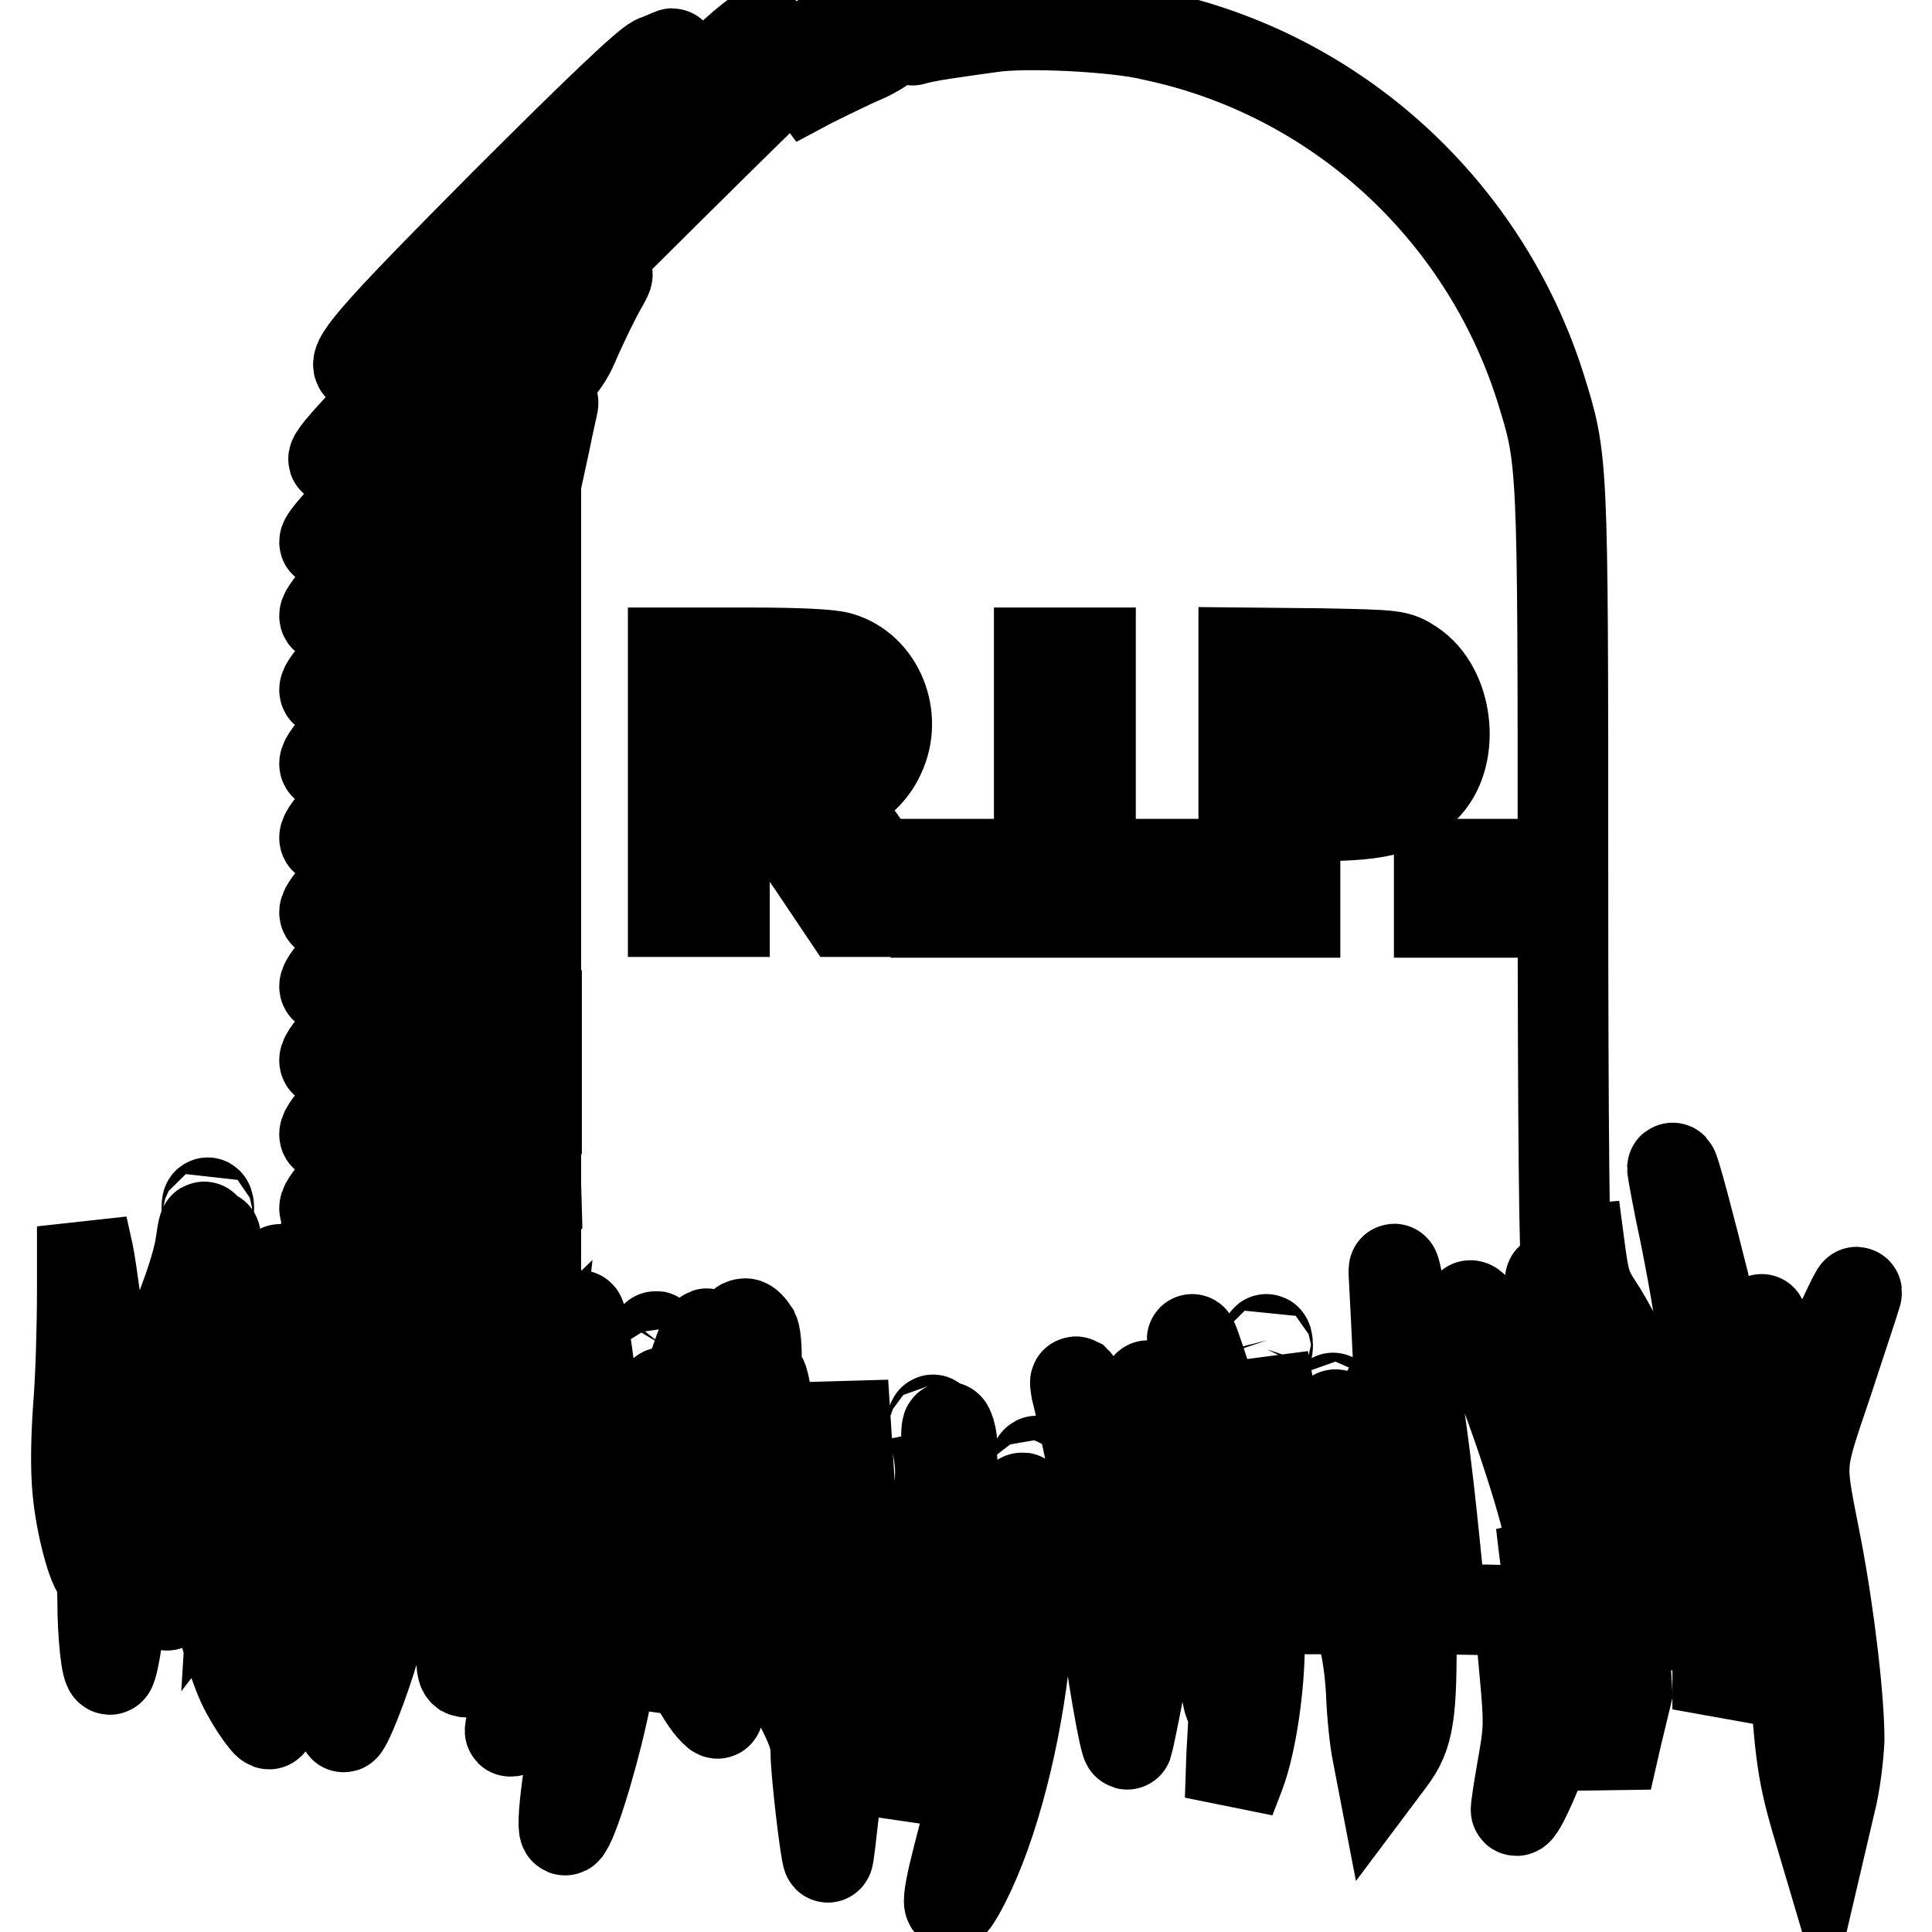
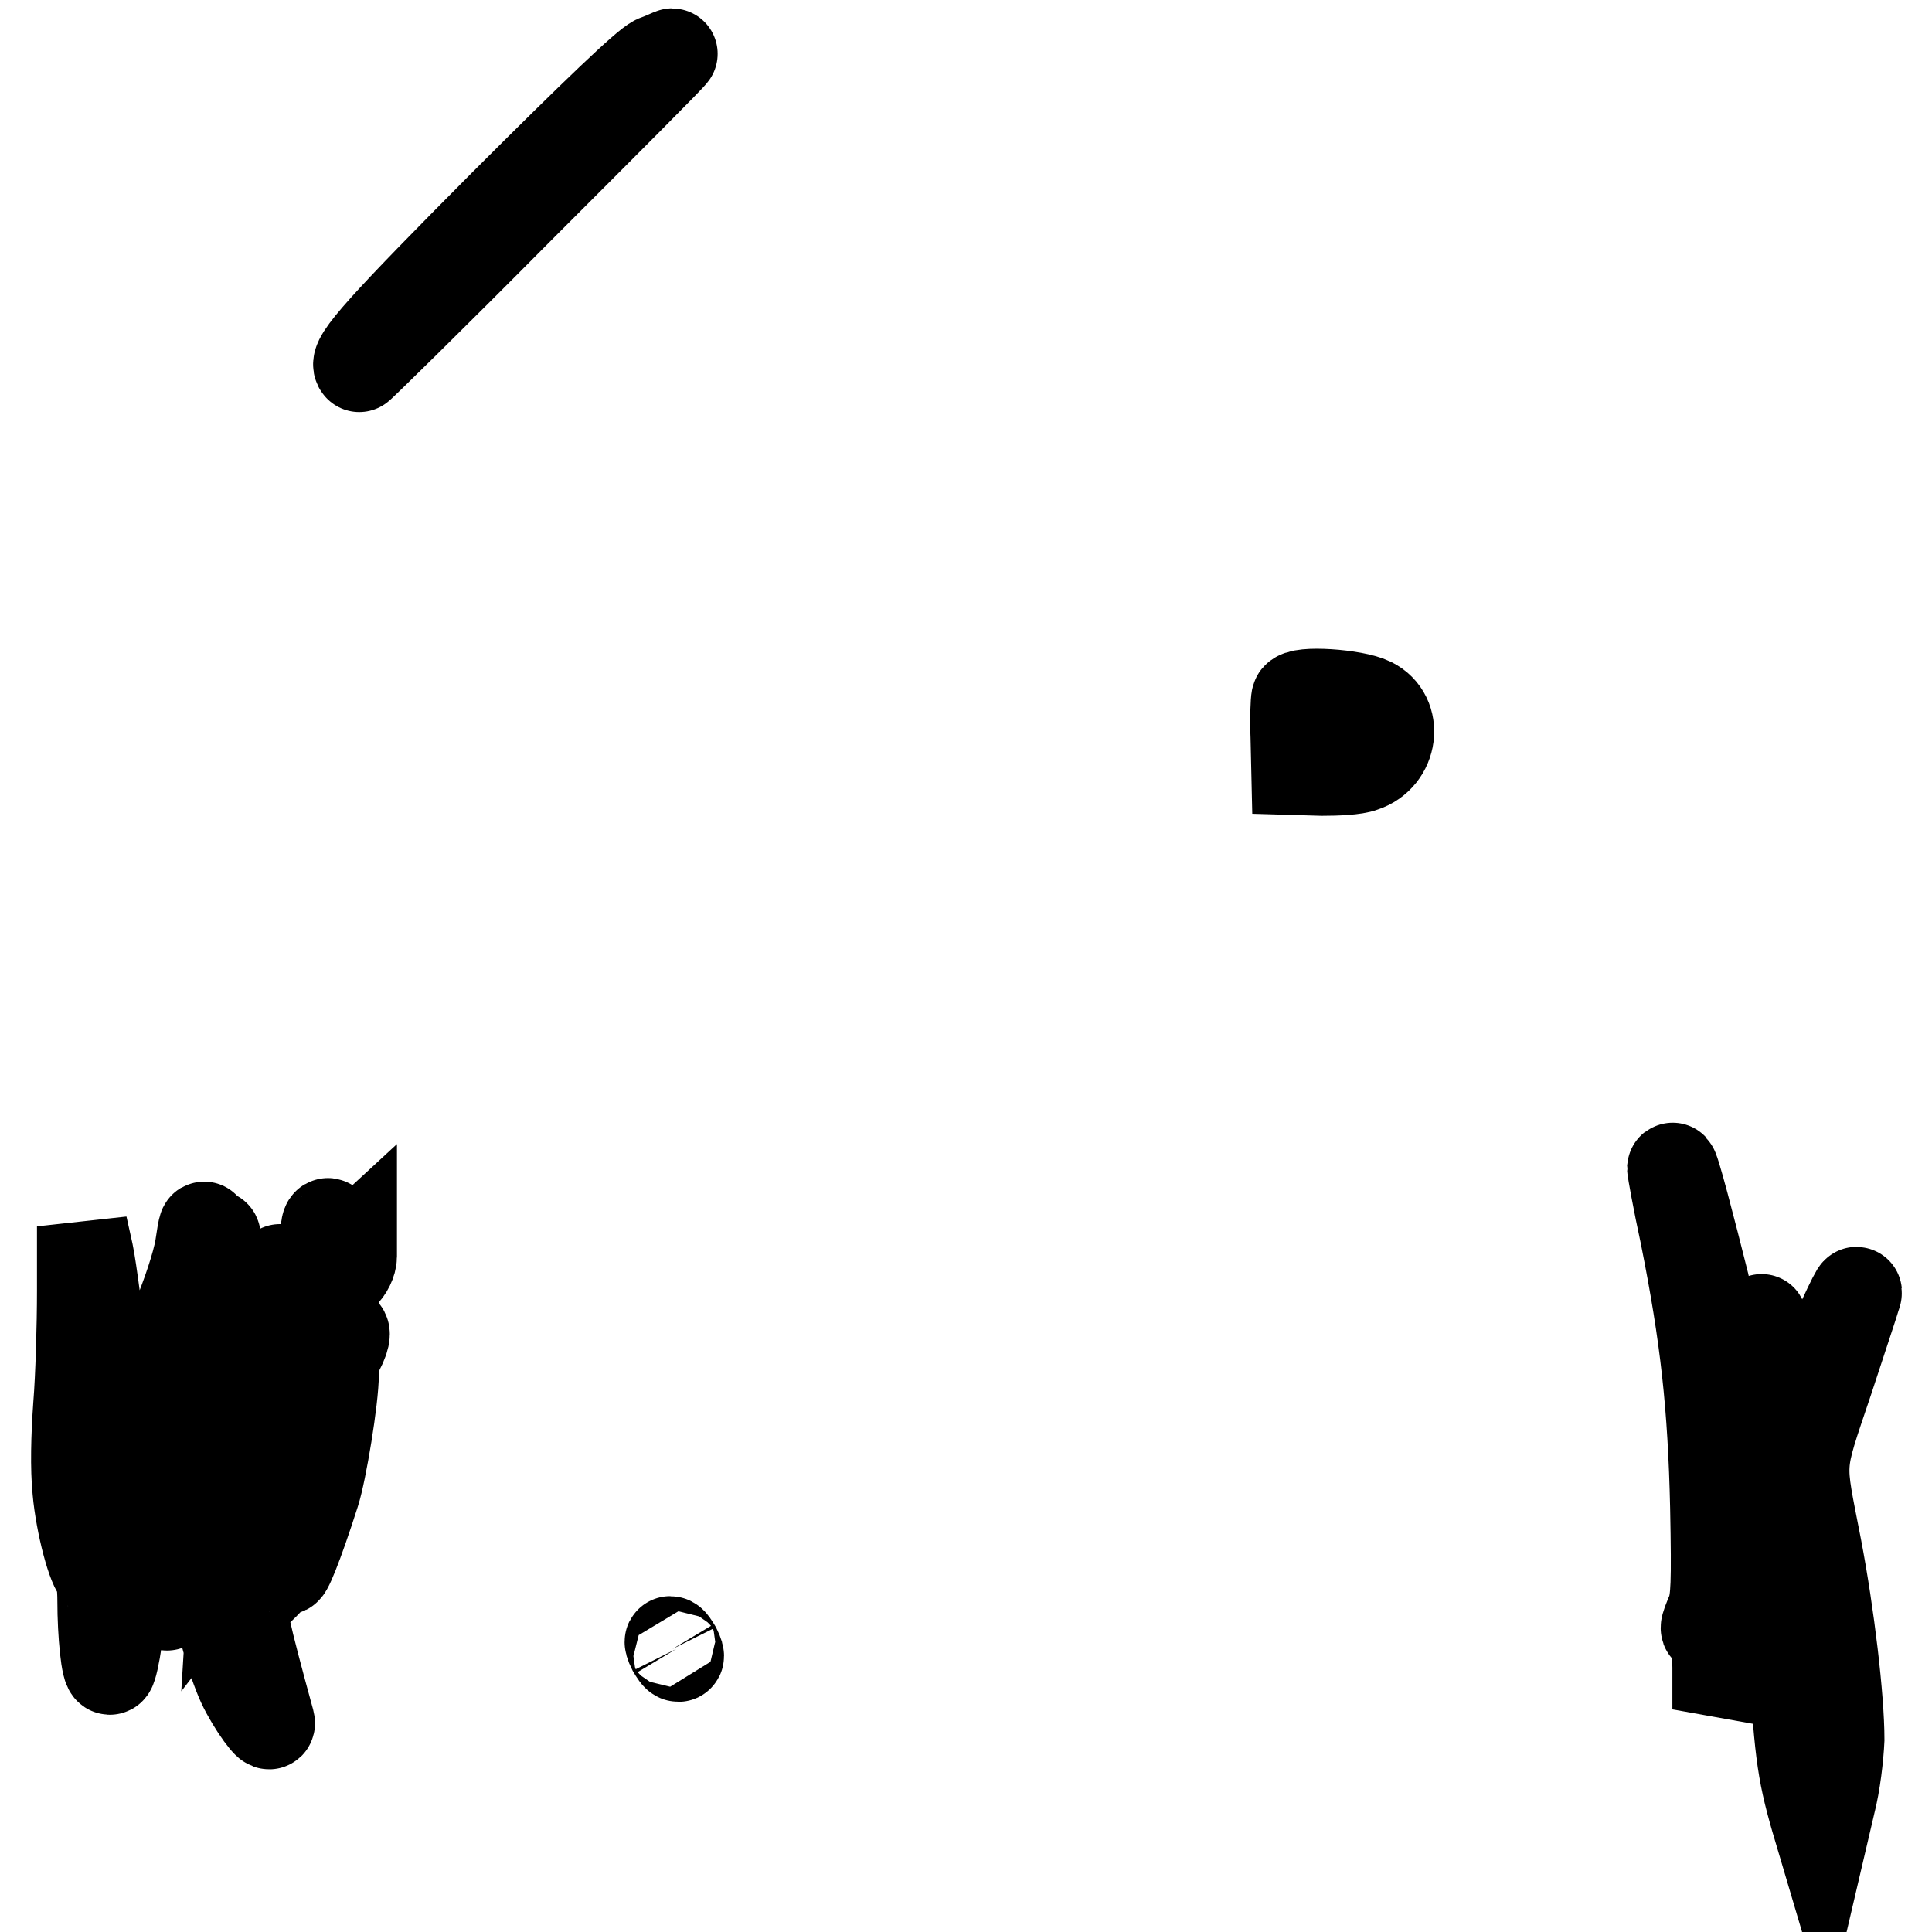
<svg xmlns="http://www.w3.org/2000/svg" version="1.1" x="0px" y="0px" viewBox="0 0 256 256" enable-background="new 0 0 256 256" xml:space="preserve">
  <g>
    <g>
      <g>
-         <path stroke-width="12" fill-opacity="0" stroke="#000000" d="M131.3,3.6c-1.5,0.2-4.3,0.6-6.3,0.9c-2,0.3-3.8,0.7-4,0.8c-0.2,0.1-0.3-0.1-0.1-0.5c0.5-1.3-1.1-0.9-2.8,0.6c-0.9,0.8-2.6,1.8-3.8,2.3c-1.2,0.5-4.3,2-6.9,3.3l-4.7,2.5l4.4-4.4c4.2-4.2,4.9-5.4,2.9-4.8C109.4,4.5,94.1,19.5,76,37.6C50.1,63.5,43,70.9,43,71.8c0,1,3.6-2.4,19.4-18.1c18.3-18.3,19.3-19.2,17.4-15.9c-1.1,1.9-2.6,5.1-3.5,7.1c-1.5,3.6-1.8,4-17.4,19.6C46.6,76.8,43,80.7,43,81.6c0,1,2.7-1.5,15.3-14c8.4-8.4,15.1-14.8,15-14.2s-0.6,2.6-1,4.7l-0.8,3.7L57.2,76C46.2,87,43,90.5,43,91.4c0,1,2.5-1.3,14-12.8l14-14v3.7v3.7L57,86c-10.8,10.8-14,14.2-14,15.2s2.5-1.2,14-12.8l14-14v3.7v3.7l-14,14c-10.8,10.8-14,14.2-14,15.2s2.5-1.2,14-12.8l14-14V88v3.7l-14,14c-10.8,10.8-14,14.2-14,15.2c0,1,2.5-1.2,14-12.8l14-14v3.7v3.7l-14,14c-10.8,10.8-14,14.2-14,15.2c0,1,2.5-1.2,14-12.8l14-14v3.7v3.7l-14,14c-10.8,10.8-14,14.2-14,15.2c0,1,2.5-1.2,14-12.8l14-14v3.7v3.7l-14,14c-10.8,10.8-14,14.2-14,15.2c0,1,2.5-1.2,14-12.8l14-14v3.7v3.7l-14,14c-10.8,10.8-14,14.2-14,15.2c0,1,2.5-1.2,14-12.8l14-14v3.7v3.7l-9,9l-9.1,9l-0.2-2.2l-0.2-2.2l0,2.5c-0.1,2.3-0.3,2.6-2.8,5.1c-1.5,1.5-2.7,3.1-2.7,3.7c0,0.8,0.1,0.8,0.5,0.2c0.2-0.4,0.5-0.5,0.5-0.2c0,0.2,1.1-0.6,2.5-2l2.5-2.4v3.7v3.7l-2.7,2.6c-1.9,1.8-2.7,3-2.7,3.9c0,1.1,0.2,1,2.7-1.4l2.7-2.6v2.8c0,3.5-0.8,5.4-3.4,7.9c-1.3,1.2-2,2.4-2,3.1c0,1.2,0,1.2,1.8-0.5c1-0.9,1.7-1.3,1.5-0.9s-0.8,2.4-1.4,4.4c-1,3.4-2.3,6.8-9.1,24.9c-3.3,8.7-5.2,16.9-3.2,13.6c2.9-4.8,8.3-18.6,10.8-27.7c0.9-3.1,1.7-5.9,1.8-6.2c0.1-0.3,0.5-0.5,1-0.3c1,0.4,0.8,2.1-2,16.9c-2.6,13.5-3.7,20.3-3.2,19.7c0.8-1,3.5-8.1,4.6-12.7c1.8-7.1,3.2-16.5,3.5-23.3c0.6-11.9,0.8-13.7,1.8-14.5c0.5-0.4,0.9-1.4,0.9-2.1v-1.2l-1.2,1.1l-1.2,1.1v-1.1c0-2.4,1.1-7.4,1.8-7.9c0.7-0.6,1-3.1,0.2-2.7c-0.2,0.2-0.6,0-0.7-0.3c-0.1-0.3-0.3-0.1-0.3,0.4c0,0.6-0.2,1.2-0.5,1.3c-0.6,0.4-1-1.4-1-4.1v-2.2l8.8-8.8l8.8-8.8v3.7v3.7l-7.1,7.1c-5.1,5.1-7.1,7.4-7.1,8.2c0,0.6,0.2,1,0.4,0.9c0.2-0.1,0.4,7.3,0.3,16.5c0,12.7,0.1,17.7,0.6,20.7c0.4,2.2,0.8,3.6,0.8,3.2c0.1-0.4,0.3-1.8,0.4-3.1c0.4-3.2,1.1-2.4,1.8,2.4c0.6,4.2,0.6,4.9,0.1,10.8c-0.2,2.8-0.2,4.1,0.2,4.4c0.8,0.4,3.7-1,6.3-3c1.2-1,2.2-1.6,2.4-1.5c0.1,0.1-0.4,2.9-1.3,6.2c-0.8,3.3-1.4,6.1-1.3,6.2c0.5,0.5,4.7-8.9,5.5-12.4c0.5-2.2,1-4,1.2-4.1c0.1-0.1,0.7-1,1.1-2c0.4-0.9,1.2-2.3,1.8-2.9l1-1.2v1.2c0,0.9,0.1,1,0.4,0.6c0.3-0.5,0.5-0.2,1,0.9c0.3,0.9,0.4,1.8,0.2,2.1c-0.1,0.2-0.3,1.2-0.4,2c-0.1,0.9-1,6-2.2,11.4c-2.1,9.8-3.1,19-2.1,17.3c1.2-1.8,4-11.3,5.2-17.6c0.7-3.6,1.4-7.3,1.6-8l0.3-1.4l1.5,2.2c1,1.6,1.5,2.9,1.6,5.1l0.2,2.9l0.7-2c1.4-4.2,2-7.2,2.4-14.2c0.3-4.3-0.2-14.4-0.6-13.2c-0.6,1.6-1.1,0.3-1.1-2.5c0-4.3,0.5-9.1,1-9.1c0.2,0,0.4,0.5,0.4,1.1c0,0.6,0.1,1.7,0.3,2.3c0.3,1.1,0.3,1.1,1-0.5c0.4-0.9,1.5-3.9,2.4-6.6c1.8-5.3,2.3-5.5,0.8-0.2c-0.5,1.8-1.5,5.1-2.2,7.4c-1.1,3.8-1.2,4.5-0.7,7.1c0.3,1.6,0.6,7.8,0.6,13.7c0,10.5,0.1,10.8,1.3,13.5c0.7,1.5,1.8,3.2,2.4,3.9c1.3,1.4,1.3,1.6-0.2-4l-0.9-3.2l1.5-1.4c1.5-1.3,2-2.5,3.1-7l0.6-2.2l1.9,5c1,2.7,3.2,7.6,4.9,10.7c2.5,4.8,3,6.1,3,8.2c0,2.4,1.3,13.5,1.6,13.8c0.1,0.1,0.4-2.7,0.8-6.2c0.6-6,0.5-12.5-0.2-23.2c-0.2-3.2-0.1-3.8,0.5-3.8c0.7,0,0.8-1.7,0.8-14.9l0.1-14.8l0.9,14c0.5,7.7,0.9,14.4,0.9,14.8c0,0.5,0.4,0.9,1,0.9c1.2,0,1.2,0,0.2,3.4c-0.8,3-3.2,17.8-3,18.1c0.1,0.1,1.5-1.5,3.1-3.5l2.8-3.7l0.2,6.4l0.2,6.4l2.6-7.8c1.9-5.8,2.6-8.8,2.9-12.2c0.4-5.6,0.8-4.6,2.2,6.1c0.6,4.5,1.4,9.5,1.9,11.2l0.8,3.1l-1.4,5.4c-1.9,7.4-1.6,8.4,0.9,3.5c3.7-7.3,6.8-19.1,8-31c0.6-5.3,0.6-5.5,1.8-5.5c1.1,0,1.1-0.1,1.2-3.8c0-2.1,0.1-5.3,0-7.2v-3.4l0.4,2.7c0.2,1.5,0.4,4.8,0.4,7.2l0,4.6h3.1c3.6,0,3.9,0.2,4,3.2c0.1,2.8,2.3,15.7,2.6,15c0.1-0.3,0.8-3.6,1.5-7.3c1.1-5.8,1.2-7.6,1-12.6c-0.2-5.3,0-27.9,0.2-27.6c0.5,0.6,3.2,23.8,3.2,28c0,1.3,0,1.4,2.9,1.4c2.8,0,2.9,0,2.9,1.3c0,1.8,1.6,11.6,1.8,11.3c0.1-0.1,0.4-1.6,0.6-3.3l0.4-3.1l-0.2,3.7c-0.1,2-0.3,6.3-0.5,9.6l-0.2,5.9l1.3-3.4c1.5-4,2.6-11.5,2.6-17.3c0-3,0.2-4.1,0.7-4.3c1.4-0.5,1.4-16.4,0-30.8l-0.2-2.5l0.4,2.2c1.1,5.2,2.9,23.1,2.9,29.5v1.4h4.4h4.3l1,2.8c0.6,1.8,1.1,4.7,1.3,8.2c0.1,3,0.5,6.6,0.8,8l0.5,2.6l1.2-1.6c2.5-3.3,2.9-6,2.8-17.8c0-5.9-0.3-13-0.6-15.7c-0.3-2.7-0.8-9.9-1-15.9c-0.2-6.1-0.6-12.8-0.7-15c-0.1-2.3,0.7,1.7,2,9.8c1.9,11.8,2.6,17.7,4,32l0.2,2.6l5.2,0.1l5.2,0.1l0.7,7.8c0.7,7.5,0.6,8.1-0.3,13.2c-0.5,2.9-0.9,5.4-0.8,5.5c0.4,0.4,3.3-6,4.4-10c2-6.8,2.4-12.9,1.8-29.2c-0.2-7.9-0.6-15.2-0.7-15.9c-0.2-1-0.1-1.2,0.1-0.5c0.2,0.5,0.9,2.1,1.6,3.4c1.2,2.4,1.2,2.8,1.6,19.9c0.3,17,0.4,17.5,1.8,22.8l1.4,5.4l1.3-5.7l1.4-5.8l-0.6-10.2c-0.3-5.6-0.7-10.4-0.8-10.6c-0.7-1.5,1.3,1.6,2.7,4.2c1.8,3.2,6.6,8.6,7.2,8.1c0.1-0.1-0.5-1.6-1.4-3.1c-2.4-4-5.8-10.9-7.9-16.1c-1.4-3.5-2.1-6-3-12.5c-0.6-4.5-1.2-8.3-1.2-8.6c0-1.7,8.3,13.9,13.2,24.9c1.2,2.6,2.2,4.7,2.3,4.7c0.2-0.3-7-17.6-9.9-23.7c-1.4-3-3.4-6.7-4.4-8.2c-1.6-2.4-1.9-3.3-2.5-8l-0.7-5.3l0.2,4.5c0.2,4.5-0.2,5.5-1.2,3.6c-0.3-0.6-0.5-17.8-0.5-51.9c0-56,0-55.1-3-64.8c-7.5-23.6-27.1-41.5-51.3-46.6C148.1,3.5,135.8,2.9,131.3,3.6z M111.3,87.1c5.1,1.5,7.7,7.8,5.3,12.9c-1.1,2.5-3.4,4.5-6,5.1l-2,0.5l2.1,1.8c1.8,1.6,4.3,5.1,8.2,11.5l1.1,1.9H116h-4.1l-4.3-6.4c-4.7-6.9-5.7-7.8-9.4-7.8H96v7.1v7.1h-3.4h-3.4v-17.2V86.5h10.1C105.7,86.5,110.1,86.7,111.3,87.1z M144.5,103.7v17.2h-3.4h-3.4v-17.2V86.5h3.4h3.4V103.7z M187.1,88.1c4.7,3.1,5.8,11.6,2,15.9c-2.8,3.1-5.9,4.1-14.2,4.1h-3.3v6.4v6.4h-3.4h-3.4v-17.2V86.5l10.2,0.1C185,86.8,185.1,86.8,187.1,88.1z M130.8,117.7v3.2h-3.4h-3.4v-3.2v-3.2h3.4h3.4V117.7z M157.8,117.7v3.2h-3.2h-3.2v-3.2v-3.2h3.2h3.2V117.7z M197.5,117.7v3.2h-3.4h-3.4v-3.2v-3.2h3.4h3.4V117.7z M66.3,165c-3.3,3.4-4.7,5-4.7,5.9c0,1,0.6,0.6,4.7-3.4l4.7-4.7v3.7v3.7l-4.4,4.4c-3.2,3.2-4.4,4.7-4.4,5.6c0,1.1,0.3,0.9,3.3-2.2l3.4-3.3l0.6,2.4c0.3,1.3,0.7,2.6,0.8,2.9c0.1,0.3-1.4,2.1-3.2,3.9c-2.4,2.4-3.4,3.7-3.4,4.6c0,1.1,0.3,0.9,3.5-2.2l3.5-3.4l-0.3,2.7c-0.5,4.6-1.1,6-3.2,8.1c-1.4,1.5-2,2.4-1.7,2.9c0.3,0.7,0.4,0.7,1.6-0.3c0.7-0.6,1.2-1,1-0.7c-0.1,0.2-1,2.8-1.9,5.6l-1.6,5.1l-0.6-1.7c-0.5-1.6-1.7-7.3-3.4-16.9c-0.6-3.4-0.6-4,0-4.7c0.4-0.4,0.7-1.3,0.7-1.9c0-1.1,0-1.1-0.9-0.3c-0.8,0.8-0.9,0.7-1.2-1c-0.5-3.5-0.3-4.8,0.9-6c0.7-0.6,1.2-1.7,1.2-2.4v-1.2l-1.2,1.1l-1.1,1.1l-0.3-1.1c-0.1-0.6-0.3-2.1-0.3-3.3c0-2.2,0.1-2.3,6.3-8.5l6.2-6.2l0.1,3.5l0.1,3.5L66.3,165z M207.9,171.2c1.7,1.8,1.8,2.1,2.1,6.3c0.2,2.6,0.1,4.2-0.1,3.9c-0.4-0.5-4.5-11.1-4.5-11.7C205.4,169,206.2,169.6,207.9,171.2z M70.9,175.4v2.6l-0.8-1.9c-0.6-1.5-0.6-2-0.1-2.6C70.9,172.5,71,172.6,70.9,175.4z M200.2,181.4c1.5,2.9,3.2,7.4,4,9.8c1.2,4,1.3,5.4,1.5,13.7c0.1,5.1,0,10.6-0.2,12.3c-0.5,2.8-0.5,2.8-0.3-1.5c0.1-2.5,0-5.7-0.2-7.4c-0.2-1.6-0.5-3.7-0.6-4.7l-0.2-1.7l0.7,2l0.7,2l-0.2-2.1c-0.5-4.1-6.1-20.8-8.6-25.6c-1.3-2.5-2.3-4.8-2.1-5.1C195,172.3,197.4,175.8,200.2,181.4z M77.8,179.3c0.3,2.7,1.3,7.7,2.1,10.8c1.3,5.1,1.4,6,0.8,7c-0.3,0.6-0.8,1-1,0.8c-0.2-0.2-1.2-3-2.2-6.2c-2.1-6.8-3-16.2-1.7-17c0.4-0.2,0.8-0.4,1-0.4C77,174.3,77.4,176.6,77.8,179.3z M99.9,176.5c0.6,1.3,0.4,9-0.5,12.6l-0.4,1.7l0-1.9c0-1-0.4-4-0.8-6.5c-0.8-4.7-0.6-7,0.5-7C99,175.3,99.5,175.9,99.9,176.5z M87.7,178.2c0.3-0.5,0.4-0.2,0.4,1c0,0.9-0.2,2.1-0.5,2.5c-0.4,0.6-0.5,0.5-0.5-0.3c0-0.6-0.1-2-0.2-3.2c-0.1-1.2,0-1.5,0-0.7C87.2,178.6,87.3,178.7,87.7,178.2z M163.7,195.4c1.1,4.1,2,8.1,2,9.6c0,4.1-0.6,13-0.9,12.8c-0.1-0.1-0.3-2.3-0.4-4.8c-0.1-5.2-1.9-15.9-4.4-26.6c-1-4.1-1.9-7.9-2-8.6C157.5,175.2,161.8,188.7,163.7,195.4z M167.9,178.8c-0.1,0.3-0.2,0.1-0.2-0.6c0-0.7,0.1-0.9,0.2-0.6C168,178,168,178.6,167.9,178.8z M102.1,188.8c0.4,3.2,0.7,8.4,0.7,11.6c-0.1,5.3,0,5.9,1.3,9.2c1.3,3.1,1.6,3.5,2.8,3.5h1.3l0,5.7c0,3.9-0.1,5.5-0.4,4.8c-0.3-0.5-2.3-5.4-4.6-10.8L99,203l0.4-4.1c0.2-2.3,0.6-5.7,0.9-7.6c0.3-1.9,0.5-4.6,0.5-6.1c0-1.5,0.1-2.6,0.2-2.5C101.2,182.9,101.7,185.6,102.1,188.8z M145.4,191.7c1.4,4.6,2.6,9,2.6,9.8c0.1,2.1,0,5.8-0.3,5.6c-0.1-0.1-1.2-5.1-2.5-11c-1.2-5.9-2.4-11.3-2.6-12c-0.1-0.7-0.2-1.1,0-1C142.8,183.3,144.1,187.1,145.4,191.7z M52.1,186.4c-0.2,1.6-0.6,3.1-1,3.5c-0.4,0.5-0.4-0.2,0.1-2.8c0.4-1.9,0.8-3.5,0.9-3.5C52.3,183.7,52.2,184.9,52.1,186.4z M176.8,186.2c-0.1,0.4-0.3,0.2-0.3-0.3c0-0.5,0.1-0.8,0.2-0.6C176.9,185.4,176.9,185.9,176.8,186.2z M96.3,188.9c-0.1,0.5-0.2,0.2-0.2-0.6c0-0.8,0.1-1.2,0.2-0.9C96.4,187.8,96.4,188.5,96.3,188.9z M180.5,198.1c1.8,4.9,2.3,7,2.3,9.3c0,2-0.1,2.7-0.5,2.2c-1-1.7-3-8.7-4.2-14.7c-1.3-6.9-1.6-9.6-0.5-5.6C178,190.6,179.3,194.6,180.5,198.1z M123.8,189.1c-0.1,0.4-0.3,0.2-0.3-0.3c0-0.5,0.1-0.8,0.2-0.6C123.9,188.4,123.9,188.8,123.8,189.1z M126.1,191.5c-0.1,0.1,0.1,3.2,0.5,6.8c0.7,6.2,0.6,6.6-0.2,8.3l-0.9,1.8l-0.3-1.4c-0.2-0.7-0.2-3.3,0-5.6c0.3-4.5,0-5.1-0.7-1.5c-0.4,2.1-0.4,2.1-0.2-0.5c0.4-4.1,0.4-5,0-7.4l-0.3-2.2l0.6,2.2l0.7,2.2l0.1-2.9c0-2.5,0.1-2.7,0.5-1.5C126.1,190.5,126.2,191.3,126.1,191.5z M137.1,195.4c-0.3,0.9-0.6,1.5-0.7,1.4c-0.1-0.1,0-0.9,0.3-1.8c0.3-0.9,0.6-1.5,0.7-1.4S137.4,194.5,137.1,195.4z M72,204.4l-0.5,6.6l-2.6,3.5c-1.4,1.9-2.6,3.5-2.6,3.5c0,0,0.4-1.4,1-3.2c0.6-1.7,1.6-5,2.2-7.2c1.9-7.8,2.6-10.3,2.7-10.1C72.3,197.6,72.2,200.7,72,204.4z M133.3,205.5c-1.4,3.5-2.6,6.6-2.8,6.9c-0.2,0.5,0.4,0.6,2.2,0.6h2.5l-0.3,1.8c-0.7,4.9-2.2,11.9-3.7,17.4l-1.6,6.1l-0.3-4.7c-0.2-2.6-0.9-8.5-1.7-13.2l-1.4-8.6l1-2.2c0.9-2,1-2.1,1-0.9c0,0.7,0.2,1.4,0.4,1.6c0.2,0.1,1.8-2.6,3.6-6.1c1.7-3.5,3.2-6.1,3.3-5.7C135.7,198.9,134.6,202,133.3,205.5z M76.8,203.9c-0.8,1.5-0.9,1-0.9-2.5l0-3.3l0.6,2.4C77.1,202.2,77.1,203.2,76.8,203.9z M85.2,203c-0.4,1.3-0.4,2.1,0,2.4c0.6,0.6,0.7,4.6,0.1,5c-0.2,0.1-0.5-0.1-0.7-0.7c-0.1-0.5,0-1.1,0.2-1.3c0.6-0.4,0.5-0.8-0.3-2c-0.7-0.9-0.7-0.9-0.4,0.5c0.2,1,0.1,1.3-0.2,0.8c-0.5-0.8-0.2-5.6,0.6-7.6l0.5-1.4l0.4,1.2C85.6,200.6,85.5,201.8,85.2,203z M81.8,201.6c-0.2,0.8-0.5,1-0.5,0.6c0-0.9,0.5-2.5,0.7-2.2C82.2,200,82,200.8,81.8,201.6z M81.2,204.9c0,1,0,1-0.4,0.1c-0.6-1.4-0.6-1.8,0-1.5C81.1,203.7,81.3,204.3,81.2,204.9z M85.1,213.6l0,1.7l-1.2-2.6c-0.6-1.4-1-2.9-0.8-3.4C83.5,208.1,85.1,211.4,85.1,213.6z M119.5,213.4c0,0.2-0.3,2.2-0.6,4.3c-0.5,3-1.2,5-2.9,8.1c-1.3,2.3-2.3,4-2.3,3.8c0-0.2,0.6-2.1,1.4-4.2c0.8-2.1,1.8-5.8,2.3-8.1c0.5-2.8,1-4.3,1.5-4.3C119.2,213.1,119.5,213.2,119.5,213.4z" />
-         <path stroke-width="12" fill-opacity="0" stroke="#000000" d="M96.2,92.5c-0.1,0.4-0.2,2.5-0.1,4.6l0.1,3.9l5.5,0c6.8,0,8.1-0.7,8.3-4.2c0.1-1.8,0-2.4-1.1-3.3c-1.1-1-1.8-1.2-6.9-1.4C97.5,91.8,96.4,91.9,96.2,92.5z" />
        <path stroke-width="12" fill-opacity="0" stroke="#000000" d="M171.8,92.5c-0.1,0.4-0.2,2.7-0.1,5.1l0.1,4.4l3.4,0.1c1.9,0,4.4-0.1,5.4-0.5c4-1.3,4.7-6.7,1.1-8.5C179.5,92,172.1,91.5,171.8,92.5z" />
-         <path stroke-width="12" fill-opacity="0" stroke="#000000" d="M72.1,31.7c-20.5,20.6-27.7,28-27.9,29.1c-0.2,1.1,6-4.8,28.4-27.2c15.8-15.8,28.7-28.8,28.7-29C101.4,2.8,96.2,7.6,72.1,31.7z" />
        <path stroke-width="12" fill-opacity="0" stroke="#000000" d="M86.9,8c-1.3,0.6-7.9,6.9-20.2,19.2C51,43,46.7,47.7,47.6,48.6c0,0.1,9.5-9.2,20.9-20.7C80,16.4,89.3,7.1,89.1,7.1C89,7.1,88,7.6,86.9,8z" />
        <path stroke-width="12" fill-opacity="0" stroke="#000000" d="M221.6,154.8c0,0.2,0.7,4.2,1.7,8.8c2.7,13.5,3.7,22.7,4,36.1c0.2,10.2,0.1,12.3-0.5,13.9c-1,2.4-1,2.5,0,2.1c0.6-0.2,0.7,0.5,0.8,5.2v5.6l1-2.7c0.5-1.5,1.2-4.9,1.5-7.6c0.4-3.2,0.9-5.3,1.5-6.2c0.5-0.7,1.8-3.2,2.8-5.4c1.6-3.4,1.9-3.9,2.2-2.8c0.1,0.7,0.6,7.8,1,15.9c0.8,14,1.1,16.7,3,23.3l0.8,2.7l1.1-4.7c0.7-2.7,1.1-6.3,1.2-8.5c0-5.4-1.3-16.5-3-25.4c-2.3-11.9-2.5-10.2,1.5-22.1c1.9-5.8,3.6-10.9,3.7-11.3c0.7-2.1-1.7,2.9-4.5,9.4c-1.7,4-3.3,7.7-3.6,8.1c-0.3,0.5-1-1.6-2.3-6.9c-1-4.2-2-7.6-2.1-7.5c0,0.1,0.2,2.2,0.6,4.5c0.4,2.4,1,6.7,1.3,9.6l0.6,5.2l-2.6,5.8c-2.5,5.6-2.6,5.7-2.7,3.8c-0.7-11.9-2.1-21.4-4.8-33.6C224.1,163.3,221.7,154,221.6,154.8z" />
-         <path stroke-width="12" fill-opacity="0" stroke="#000000" d="M27.4,160.1c0,0.7,0.1,0.9,0.2,0.6c0.1-0.3,0.1-0.9,0-1.2C27.5,159.2,27.4,159.4,27.4,160.1z" />
        <path stroke-width="12" fill-opacity="0" stroke="#000000" d="M43.1,165.3c0,4.8-3.1,22.9-4.5,27c-1.2,3.5-3.4,7.6-5.7,10.5l-1.7,2.2l0.3-4.9c0.3-5.5,1.4-12.1,4-23.8c1-4.4,1.7-8,1.6-8.1c-0.2-0.2-5.5,18.6-6.7,24.1c-0.6,2.4-1.1,7.1-1.3,10.3c-0.2,4.3-0.5,6.4-1.2,7.7c-1.2,2.3-1.2,2.7,0.1,2.9c0.8,0.1,1.2,0.8,2,3.8c0.5,2,1.5,4.8,2.1,6.1c1.3,2.8,4,6.5,3.6,5c-3.2-11.7-4.1-15.5-3.4-15.9c1.3-0.8,3-2.4,4.2-3.9c1.3-1.6,1.3-1.6,1.3-0.5c0,1,1.6-2.8,3.9-10c0.9-2.8,2.5-12.5,2.5-15.7c0-1,0.3-2.5,0.7-3.2c1-1.9,1-3,0-2.2c-0.6,0.5-0.7,0.1-0.7-3c0-3.3,0.1-3.8,1.2-4.8c0.7-0.6,1.2-1.7,1.2-2.4v-1.2l-1.3,1.2l-1.3,1.2l0.3-2.6c0.2-1.4,0.1-2.5-0.1-2.3c-0.2,0.1-0.5-0.1-0.6-0.6C43.2,161.7,43.1,163.1,43.1,165.3z" />
        <path stroke-width="12" fill-opacity="0" stroke="#000000" d="M26.5,165.4c-0.4,2.2-1.6,5.9-3.3,10c-2.8,6.6-7.2,18.9-7.2,20.5c0,0.7-0.1,0.8-0.4,0.1c-0.2-0.4-1-6.5-1.8-13.5c-0.7-7.1-1.7-14.5-2.1-16.4l-0.8-3.6l0,8.5c0,4.7-0.2,11.5-0.5,15.2c-0.3,4.2-0.4,8.3-0.1,11.3c0.4,4.5,2,10.5,2.9,11c0.2,0.2,0.4,1.8,0.4,3.6c0,4.4,0.5,9.4,1,9.1c0.2-0.1,0.6-1.9,0.9-4c0.8-5,1-5.5,1.8-5.5c0.6,0,0.7-0.6,0.4-3.8c-0.3-4,0.8-12.5,2.7-20.2c1.2-4.6,4.5-14.8,4.7-14.6c0.1,0.1-0.2,2.4-0.6,5c-1.9,11.5-2.7,20.2-2.6,28.2c0,6.2,0.1,7.5,0.5,5.6c0.7-4.2,2.3-19.1,3.4-31.5c0.8-9,1.3-12.5,2-14.2c0.5-1.2,0.9-2.4,0.7-2.5c-0.1-0.1-0.4,0.3-0.6,0.9c-0.3,1-0.4,0.9-0.7-0.8C27.1,161.9,27,162,26.5,165.4z" />
-         <path stroke-width="12" fill-opacity="0" stroke="#000000" d="M55.4,187.1c0,0.7,0.1,0.9,0.2,0.6c0.1-0.3,0.1-0.9,0-1.2C55.5,186.2,55.4,186.4,55.4,187.1z" />
        <path stroke-width="12" fill-opacity="0" stroke="#000000" d="M89.1,218.5c0.3,0.5,0.6,1,0.8,1c0.1,0,0-0.4-0.3-1c-0.3-0.5-0.6-1-0.8-1C88.7,217.5,88.8,217.9,89.1,218.5z" />
      </g>
    </g>
  </g>
</svg>